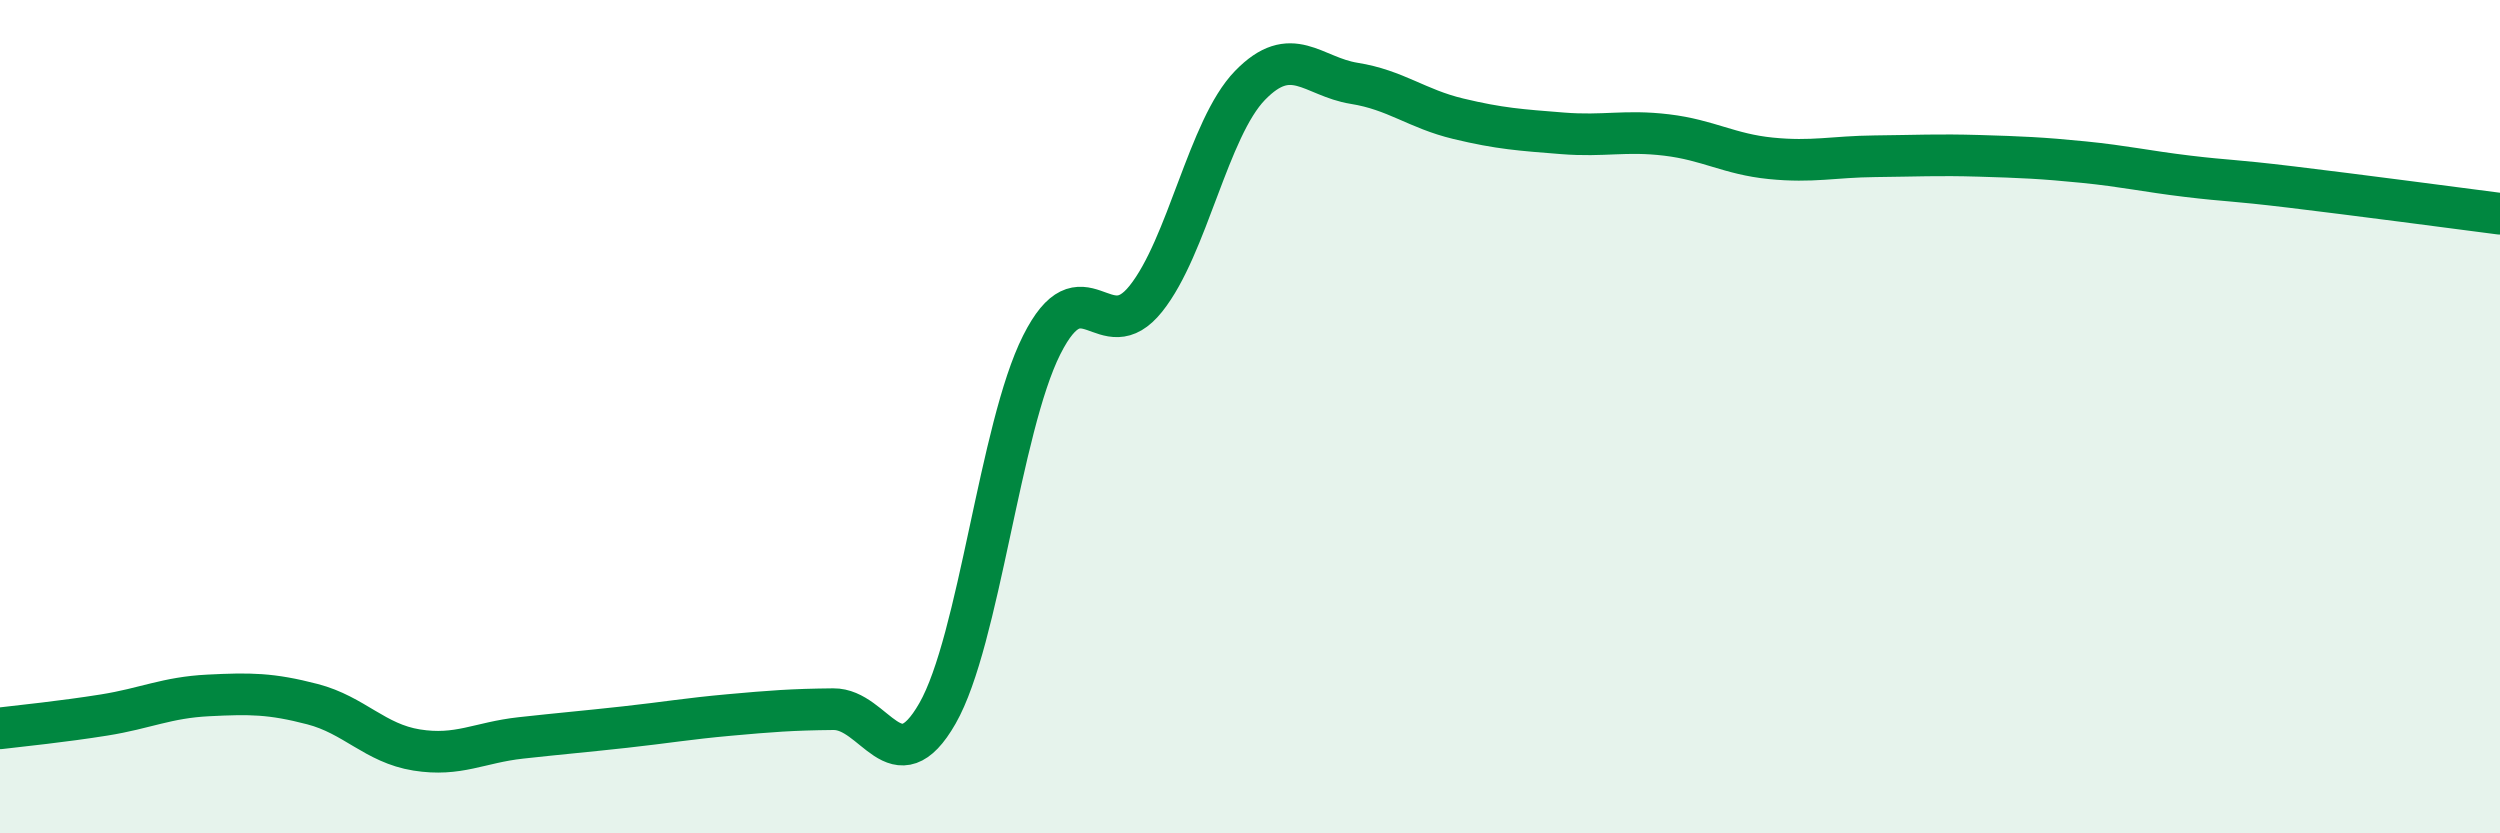
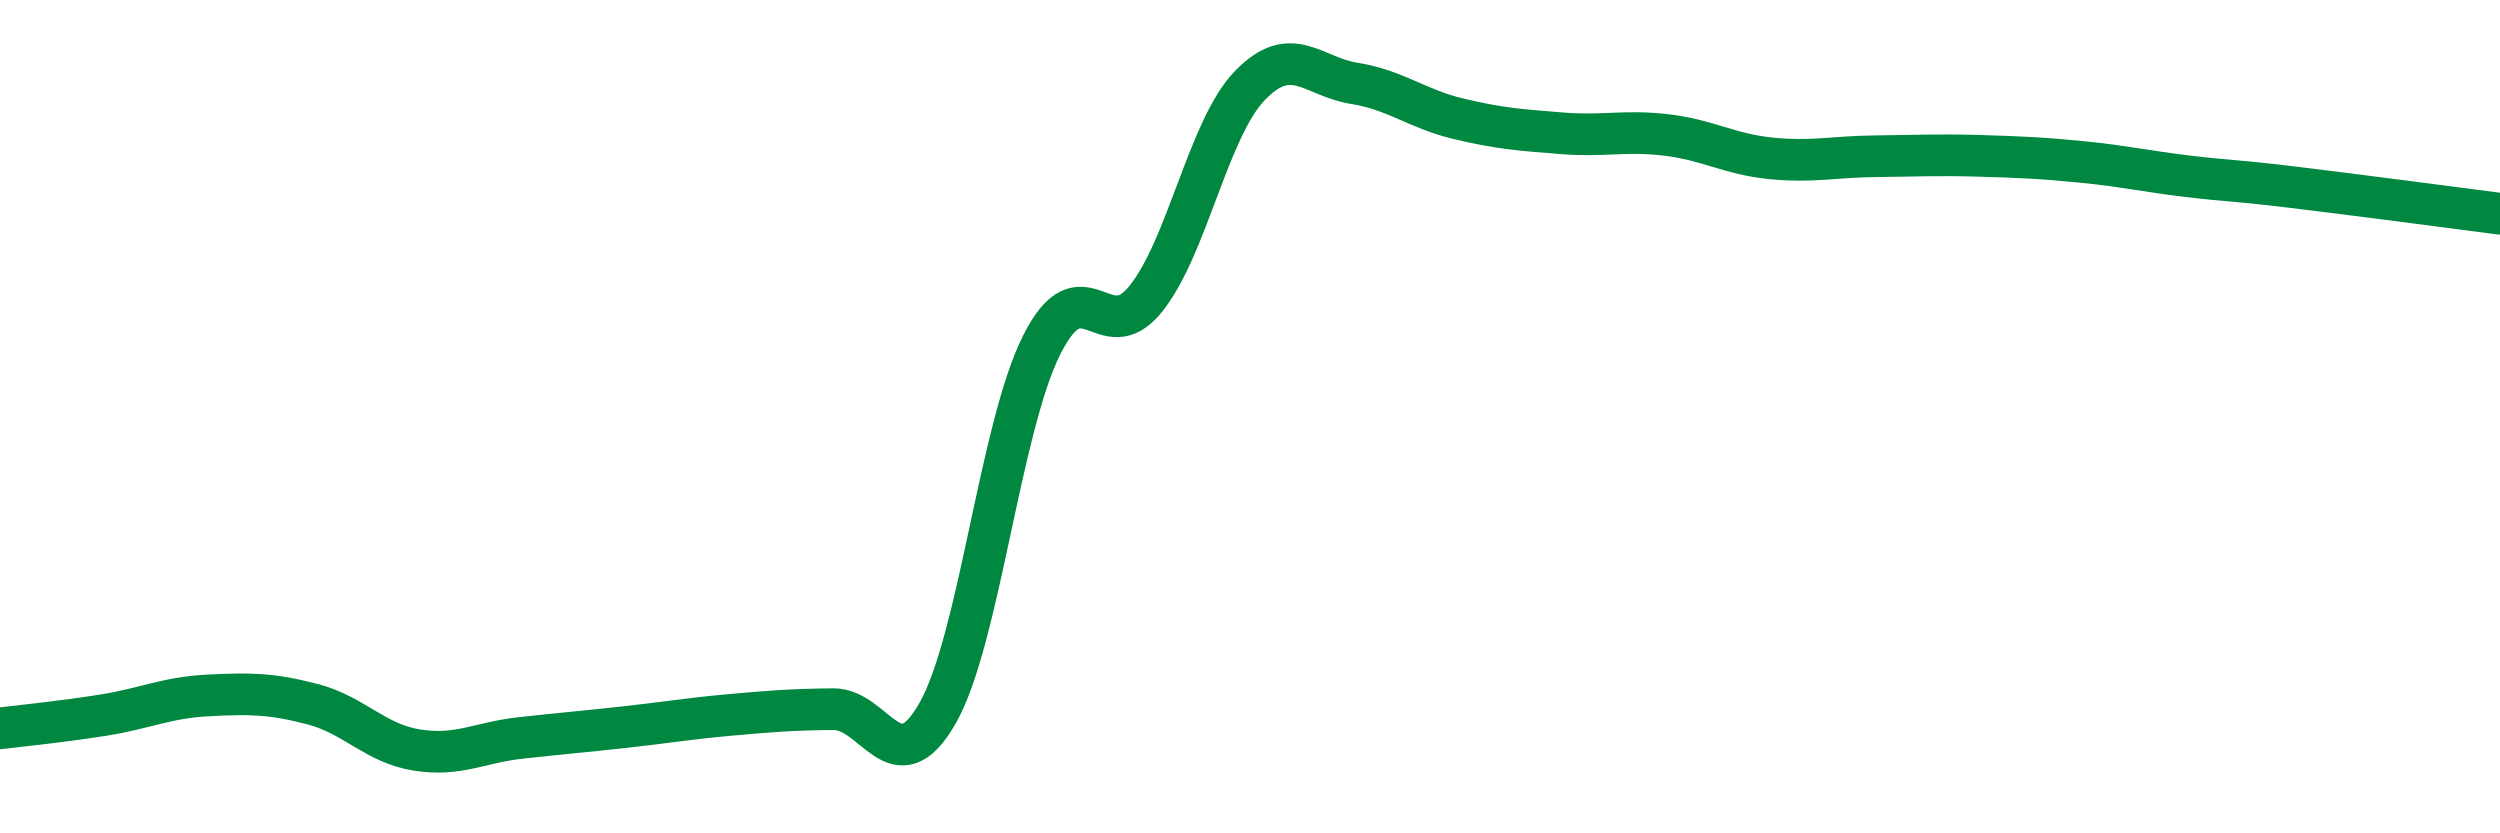
<svg xmlns="http://www.w3.org/2000/svg" width="60" height="20" viewBox="0 0 60 20">
-   <path d="M 0,17.48 C 0.5,17.42 1.5,17.32 2.5,17.16 C 3.5,17 4,16.74 5,16.69 C 6,16.64 6.5,16.64 7.5,16.9 C 8.5,17.16 9,17.84 10,18 C 11,18.16 11.5,17.82 12.5,17.71 C 13.5,17.6 14,17.56 15,17.45 C 16,17.34 16.5,17.25 17.5,17.16 C 18.5,17.07 19,17.03 20,17.02 C 21,17.01 21.5,18.87 22.5,17.12 C 23.5,15.37 24,10.27 25,8.28 C 26,6.29 26.5,8.42 27.5,7.17 C 28.5,5.92 29,3.08 30,2.05 C 31,1.02 31.5,1.84 32.5,2 C 33.5,2.16 34,2.61 35,2.85 C 36,3.09 36.5,3.12 37.5,3.2 C 38.5,3.28 39,3.12 40,3.24 C 41,3.36 41.5,3.7 42.5,3.8 C 43.5,3.9 44,3.76 45,3.75 C 46,3.74 46.5,3.71 47.5,3.74 C 48.5,3.77 49,3.79 50,3.89 C 51,3.99 51.5,4.11 52.5,4.23 C 53.5,4.35 53.5,4.31 55,4.49 C 56.5,4.67 59,5 60,5.13L60 20L0 20Z" fill="#008740" opacity="0.1" stroke-linecap="round" stroke-linejoin="round" />
  <path d="M 0,17.48 C 0.5,17.42 1.5,17.32 2.5,17.16 C 3.5,17 4,16.74 5,16.69 C 6,16.64 6.5,16.64 7.5,16.9 C 8.5,17.16 9,17.84 10,18 C 11,18.16 11.5,17.82 12.5,17.71 C 13.5,17.6 14,17.56 15,17.45 C 16,17.34 16.5,17.25 17.5,17.16 C 18.5,17.07 19,17.03 20,17.02 C 21,17.01 21.5,18.87 22.5,17.12 C 23.5,15.37 24,10.27 25,8.28 C 26,6.29 26.5,8.42 27.5,7.17 C 28.5,5.92 29,3.08 30,2.05 C 31,1.02 31.5,1.84 32.5,2 C 33.5,2.16 34,2.61 35,2.85 C 36,3.09 36.5,3.12 37.5,3.2 C 38.5,3.28 39,3.12 40,3.24 C 41,3.36 41.5,3.7 42.5,3.8 C 43.5,3.9 44,3.76 45,3.75 C 46,3.74 46.5,3.71 47.5,3.74 C 48.5,3.77 49,3.79 50,3.89 C 51,3.99 51.5,4.11 52.5,4.23 C 53.5,4.35 53.5,4.31 55,4.49 C 56.5,4.67 59,5 60,5.13" stroke="#008740" stroke-width="1" fill="none" stroke-linecap="round" stroke-linejoin="round" />
</svg>